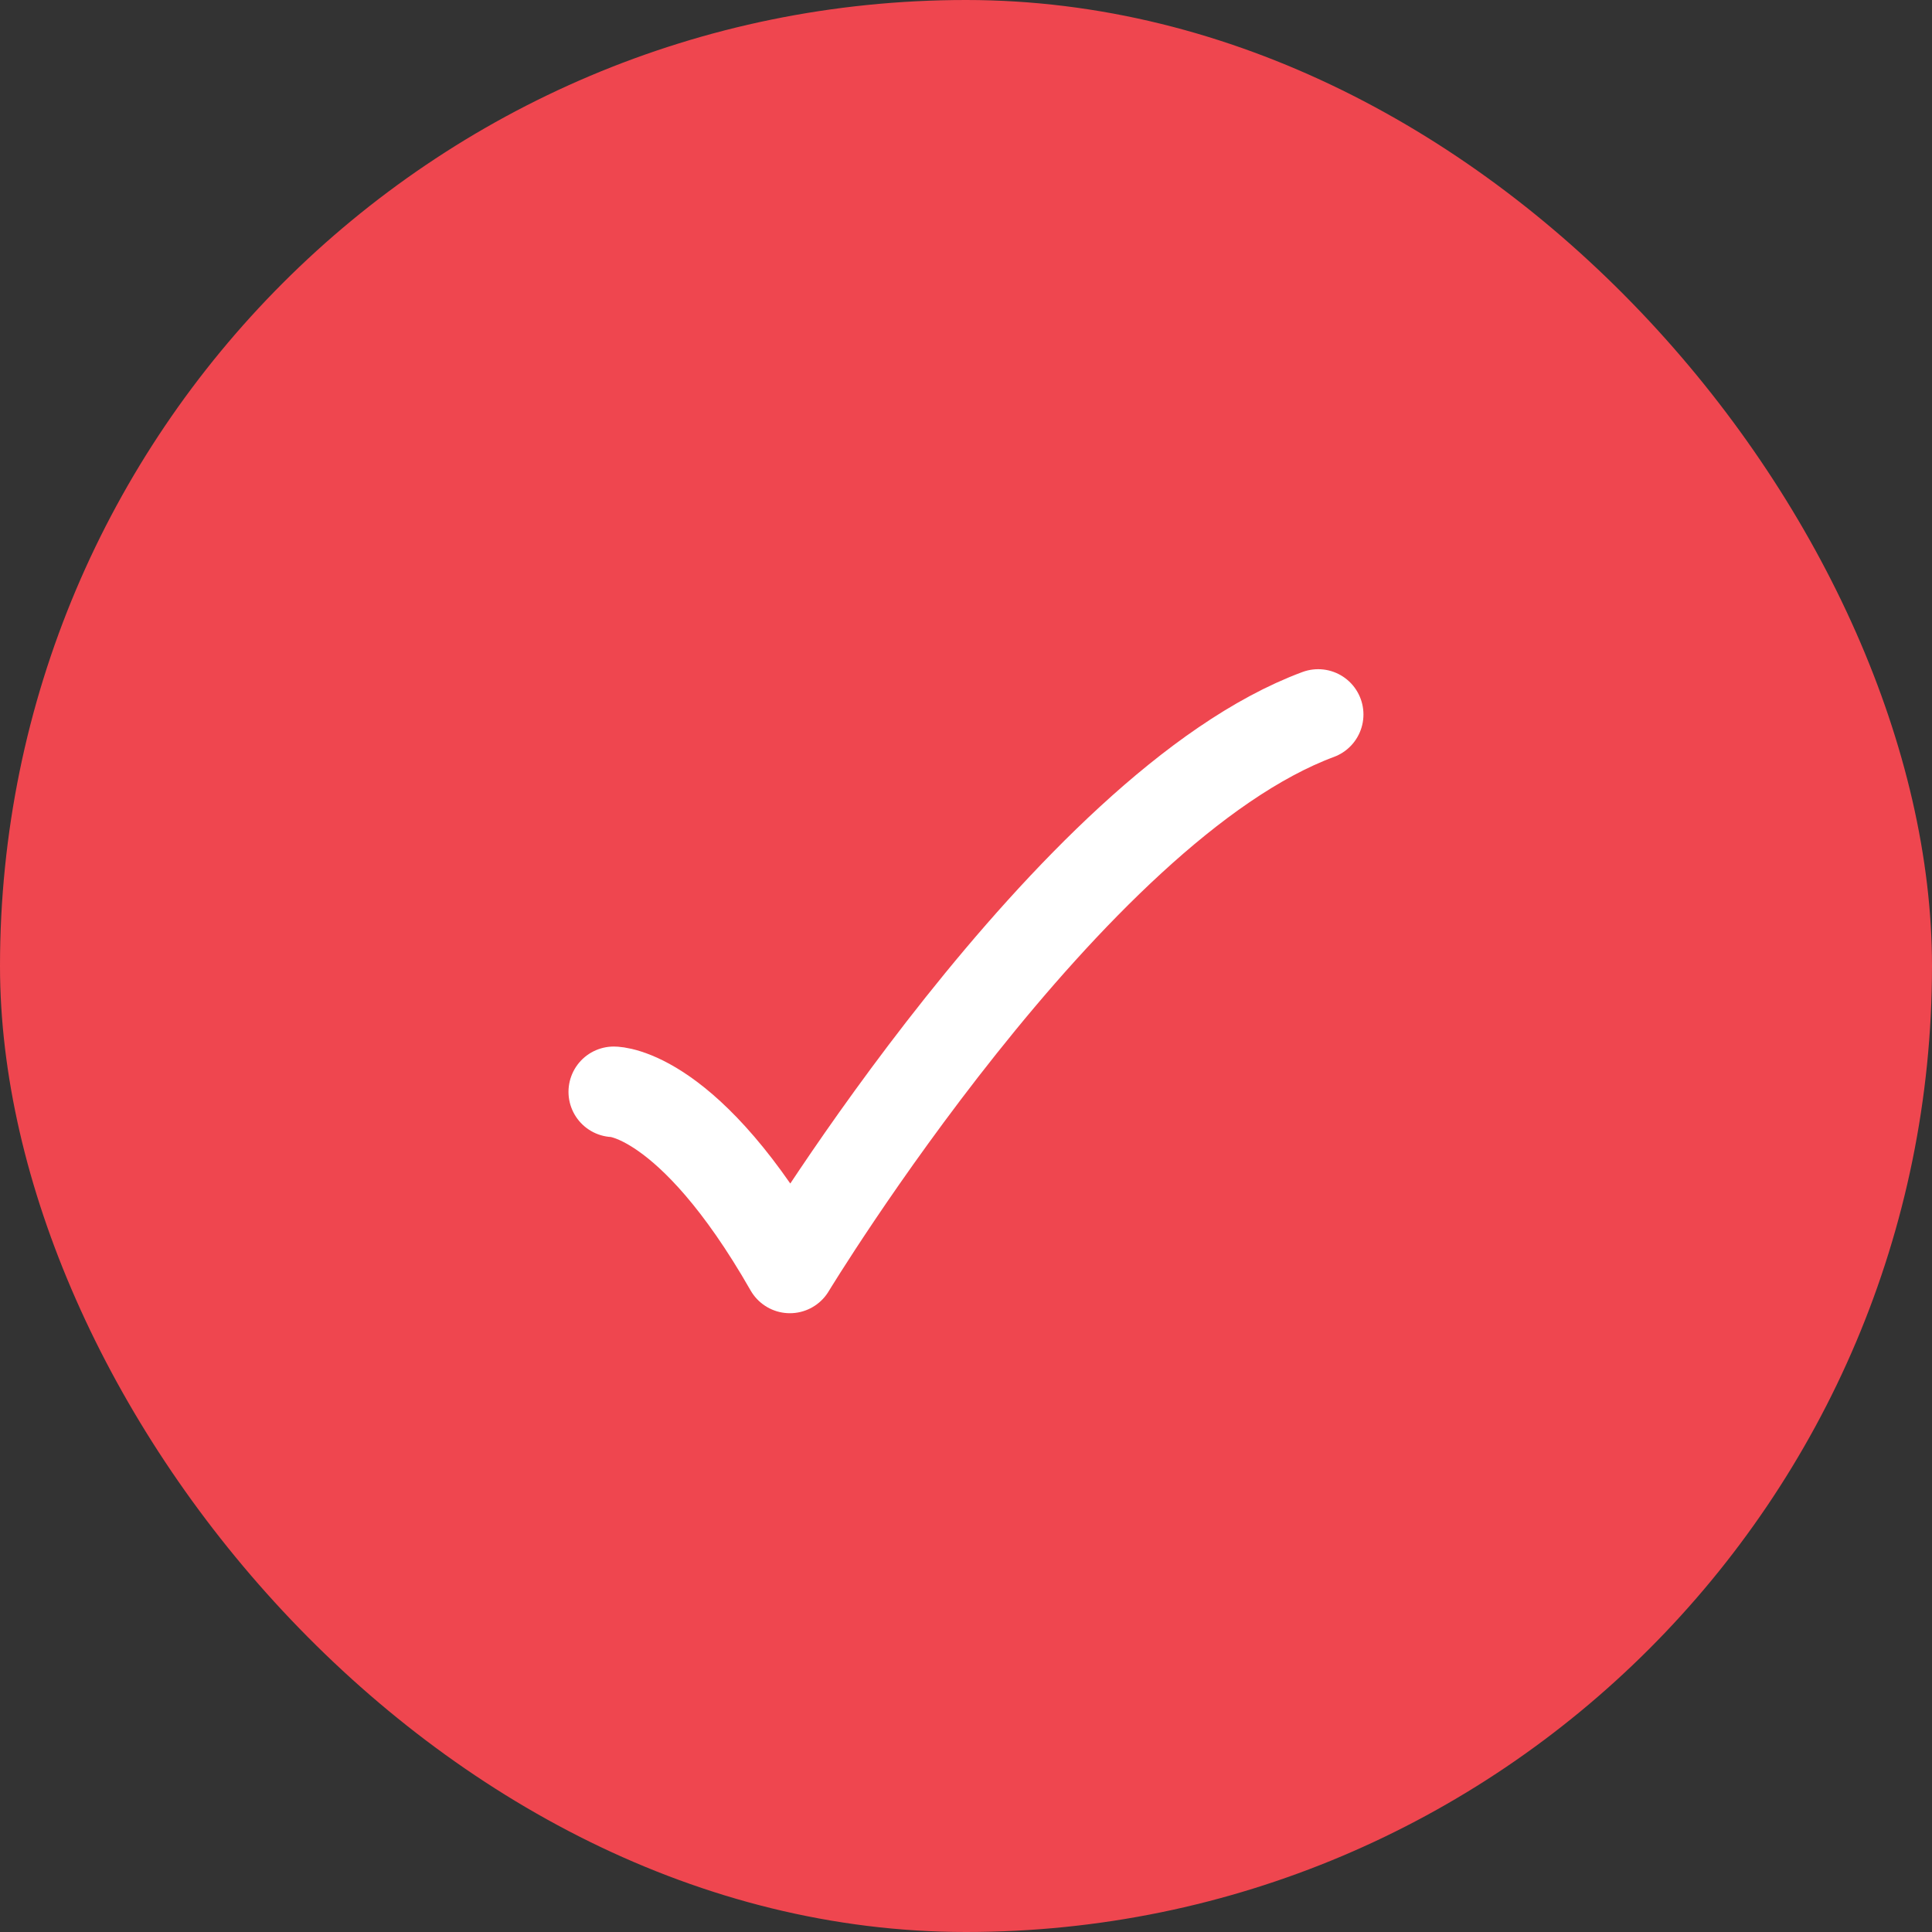
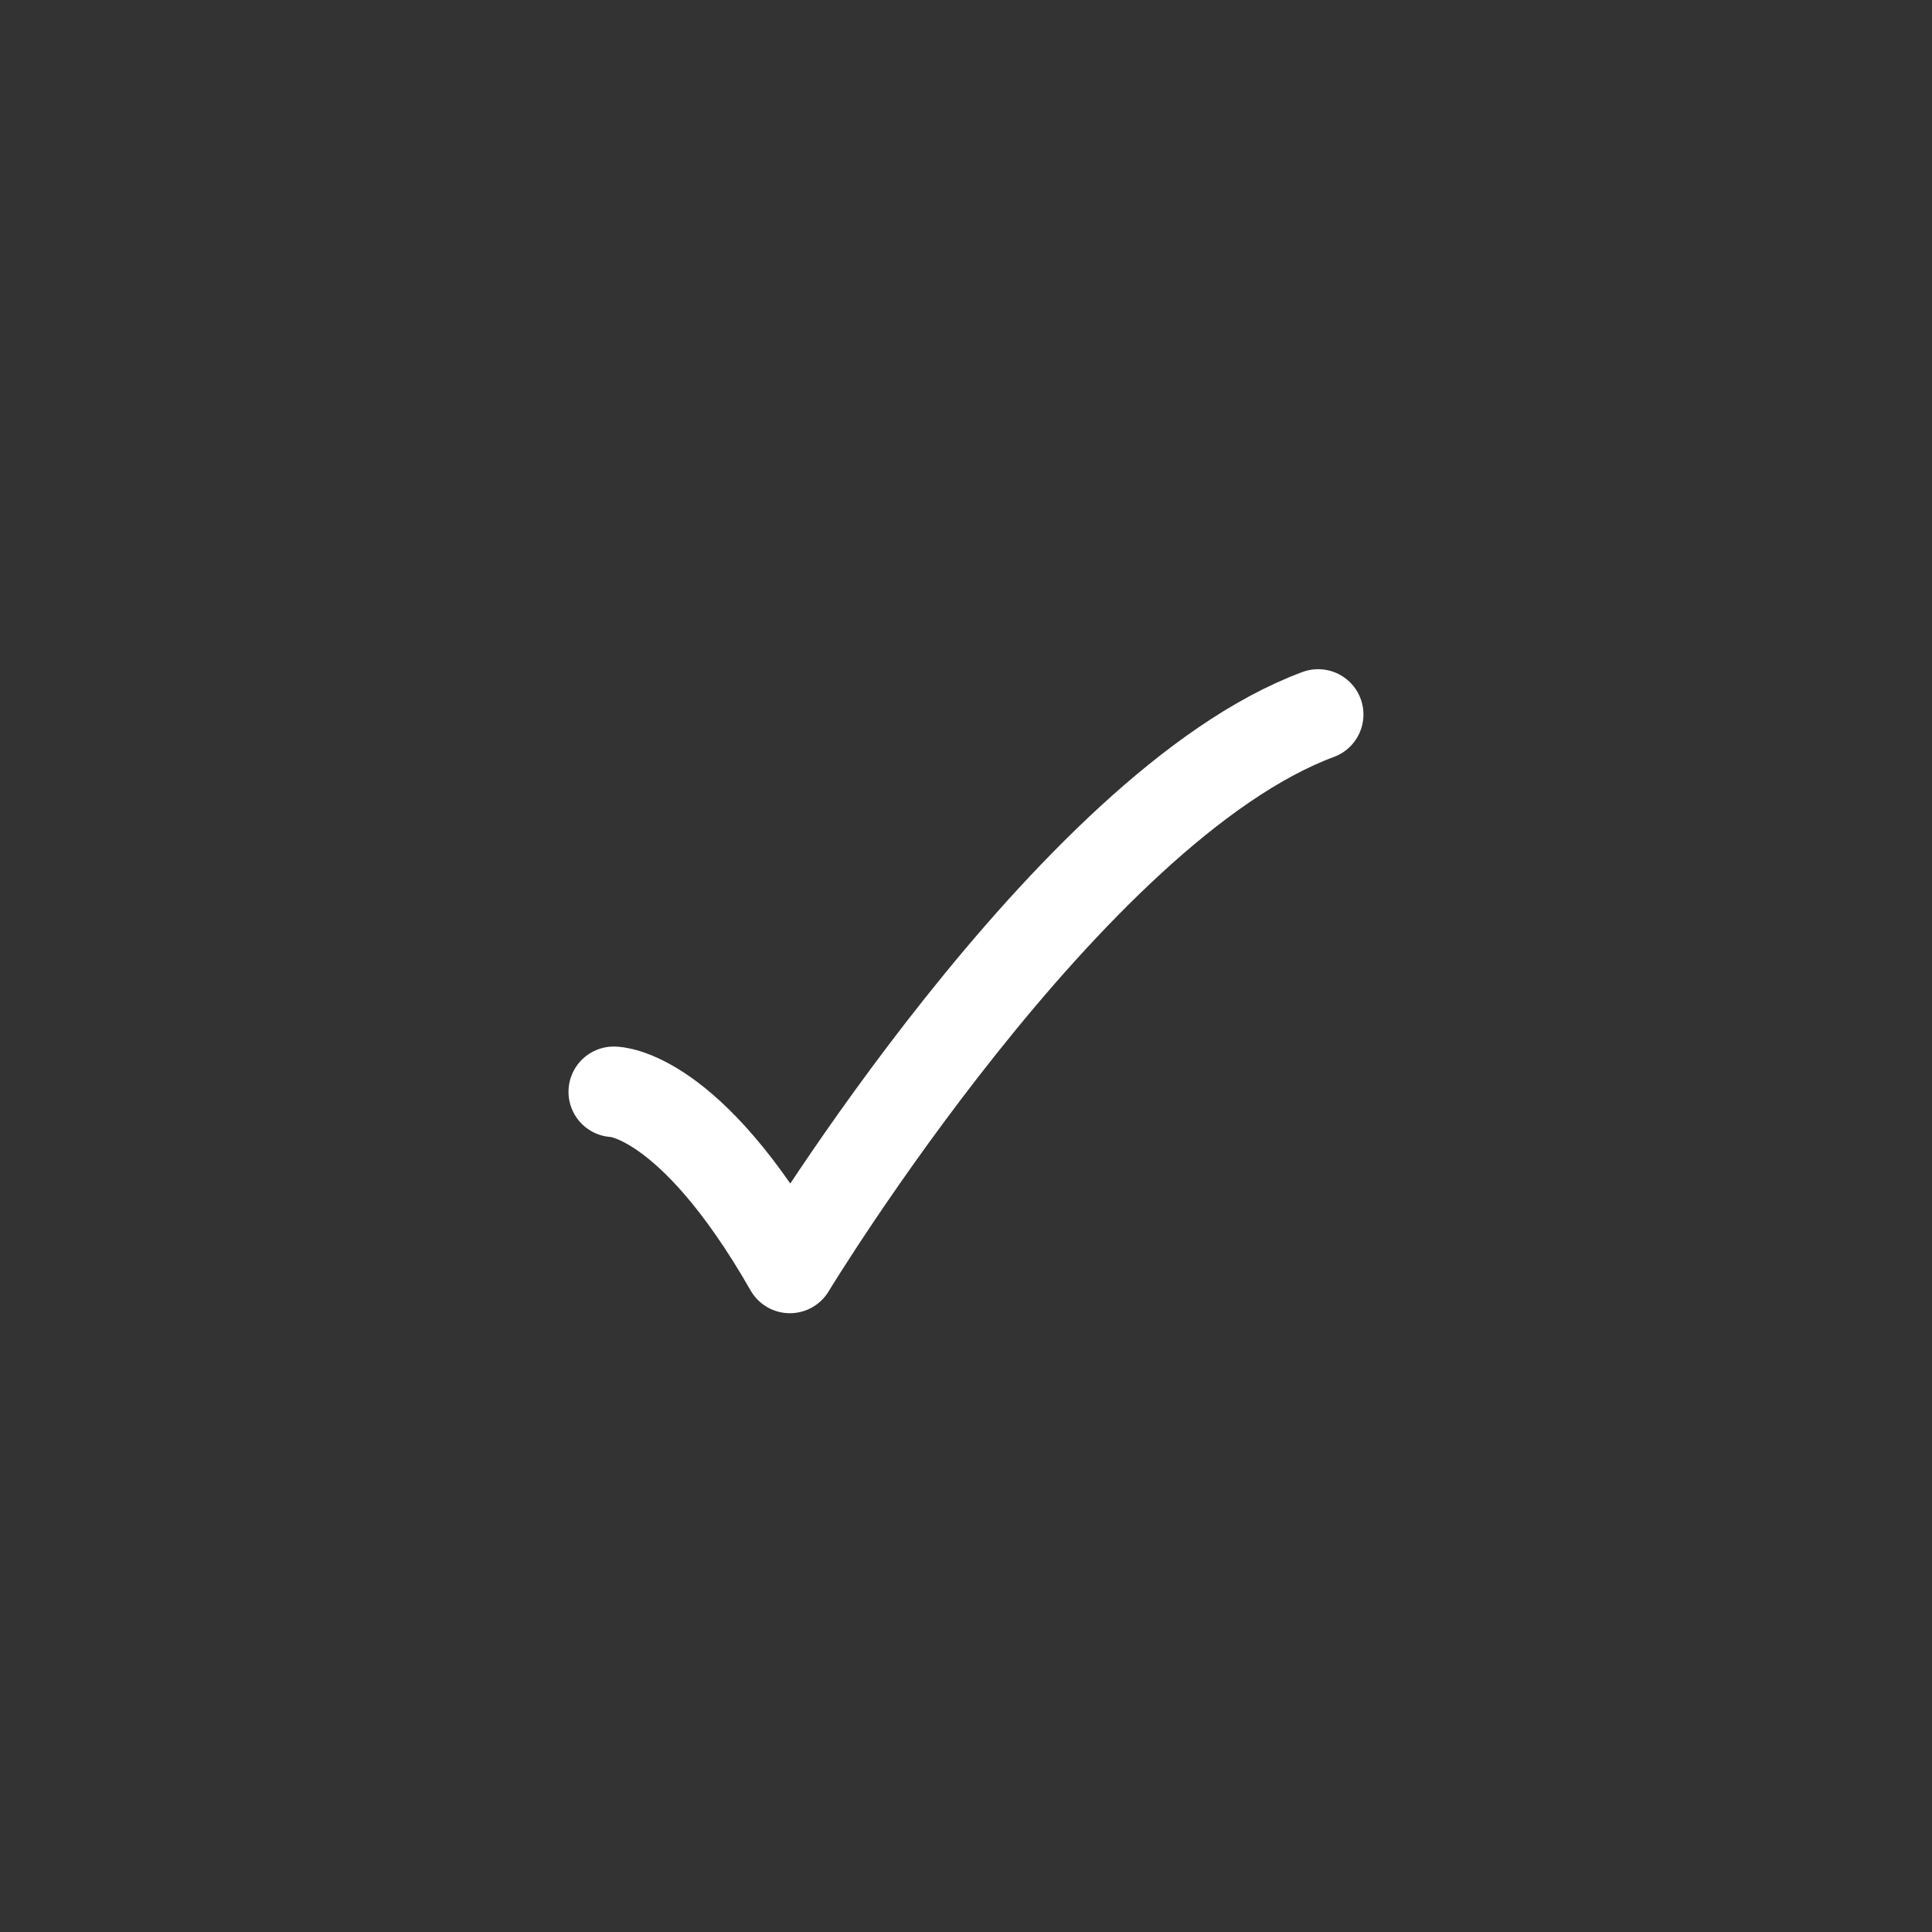
<svg xmlns="http://www.w3.org/2000/svg" width="32" height="32" viewBox="0 0 32 32" fill="none">
  <rect x="0" y="0" width="32" height="32" fill="#333333" stroke="none" />
-   <rect width="32" height="32" rx="16" fill="#EF464F" />
  <path d="M10.166 18.084C10.166 18.084 11.416 18.084 13.083 21.001C13.083 21.001 17.715 13.362 21.833 11.834" stroke="white" stroke-width="1.5" stroke-linecap="round" stroke-linejoin="round" />
</svg>